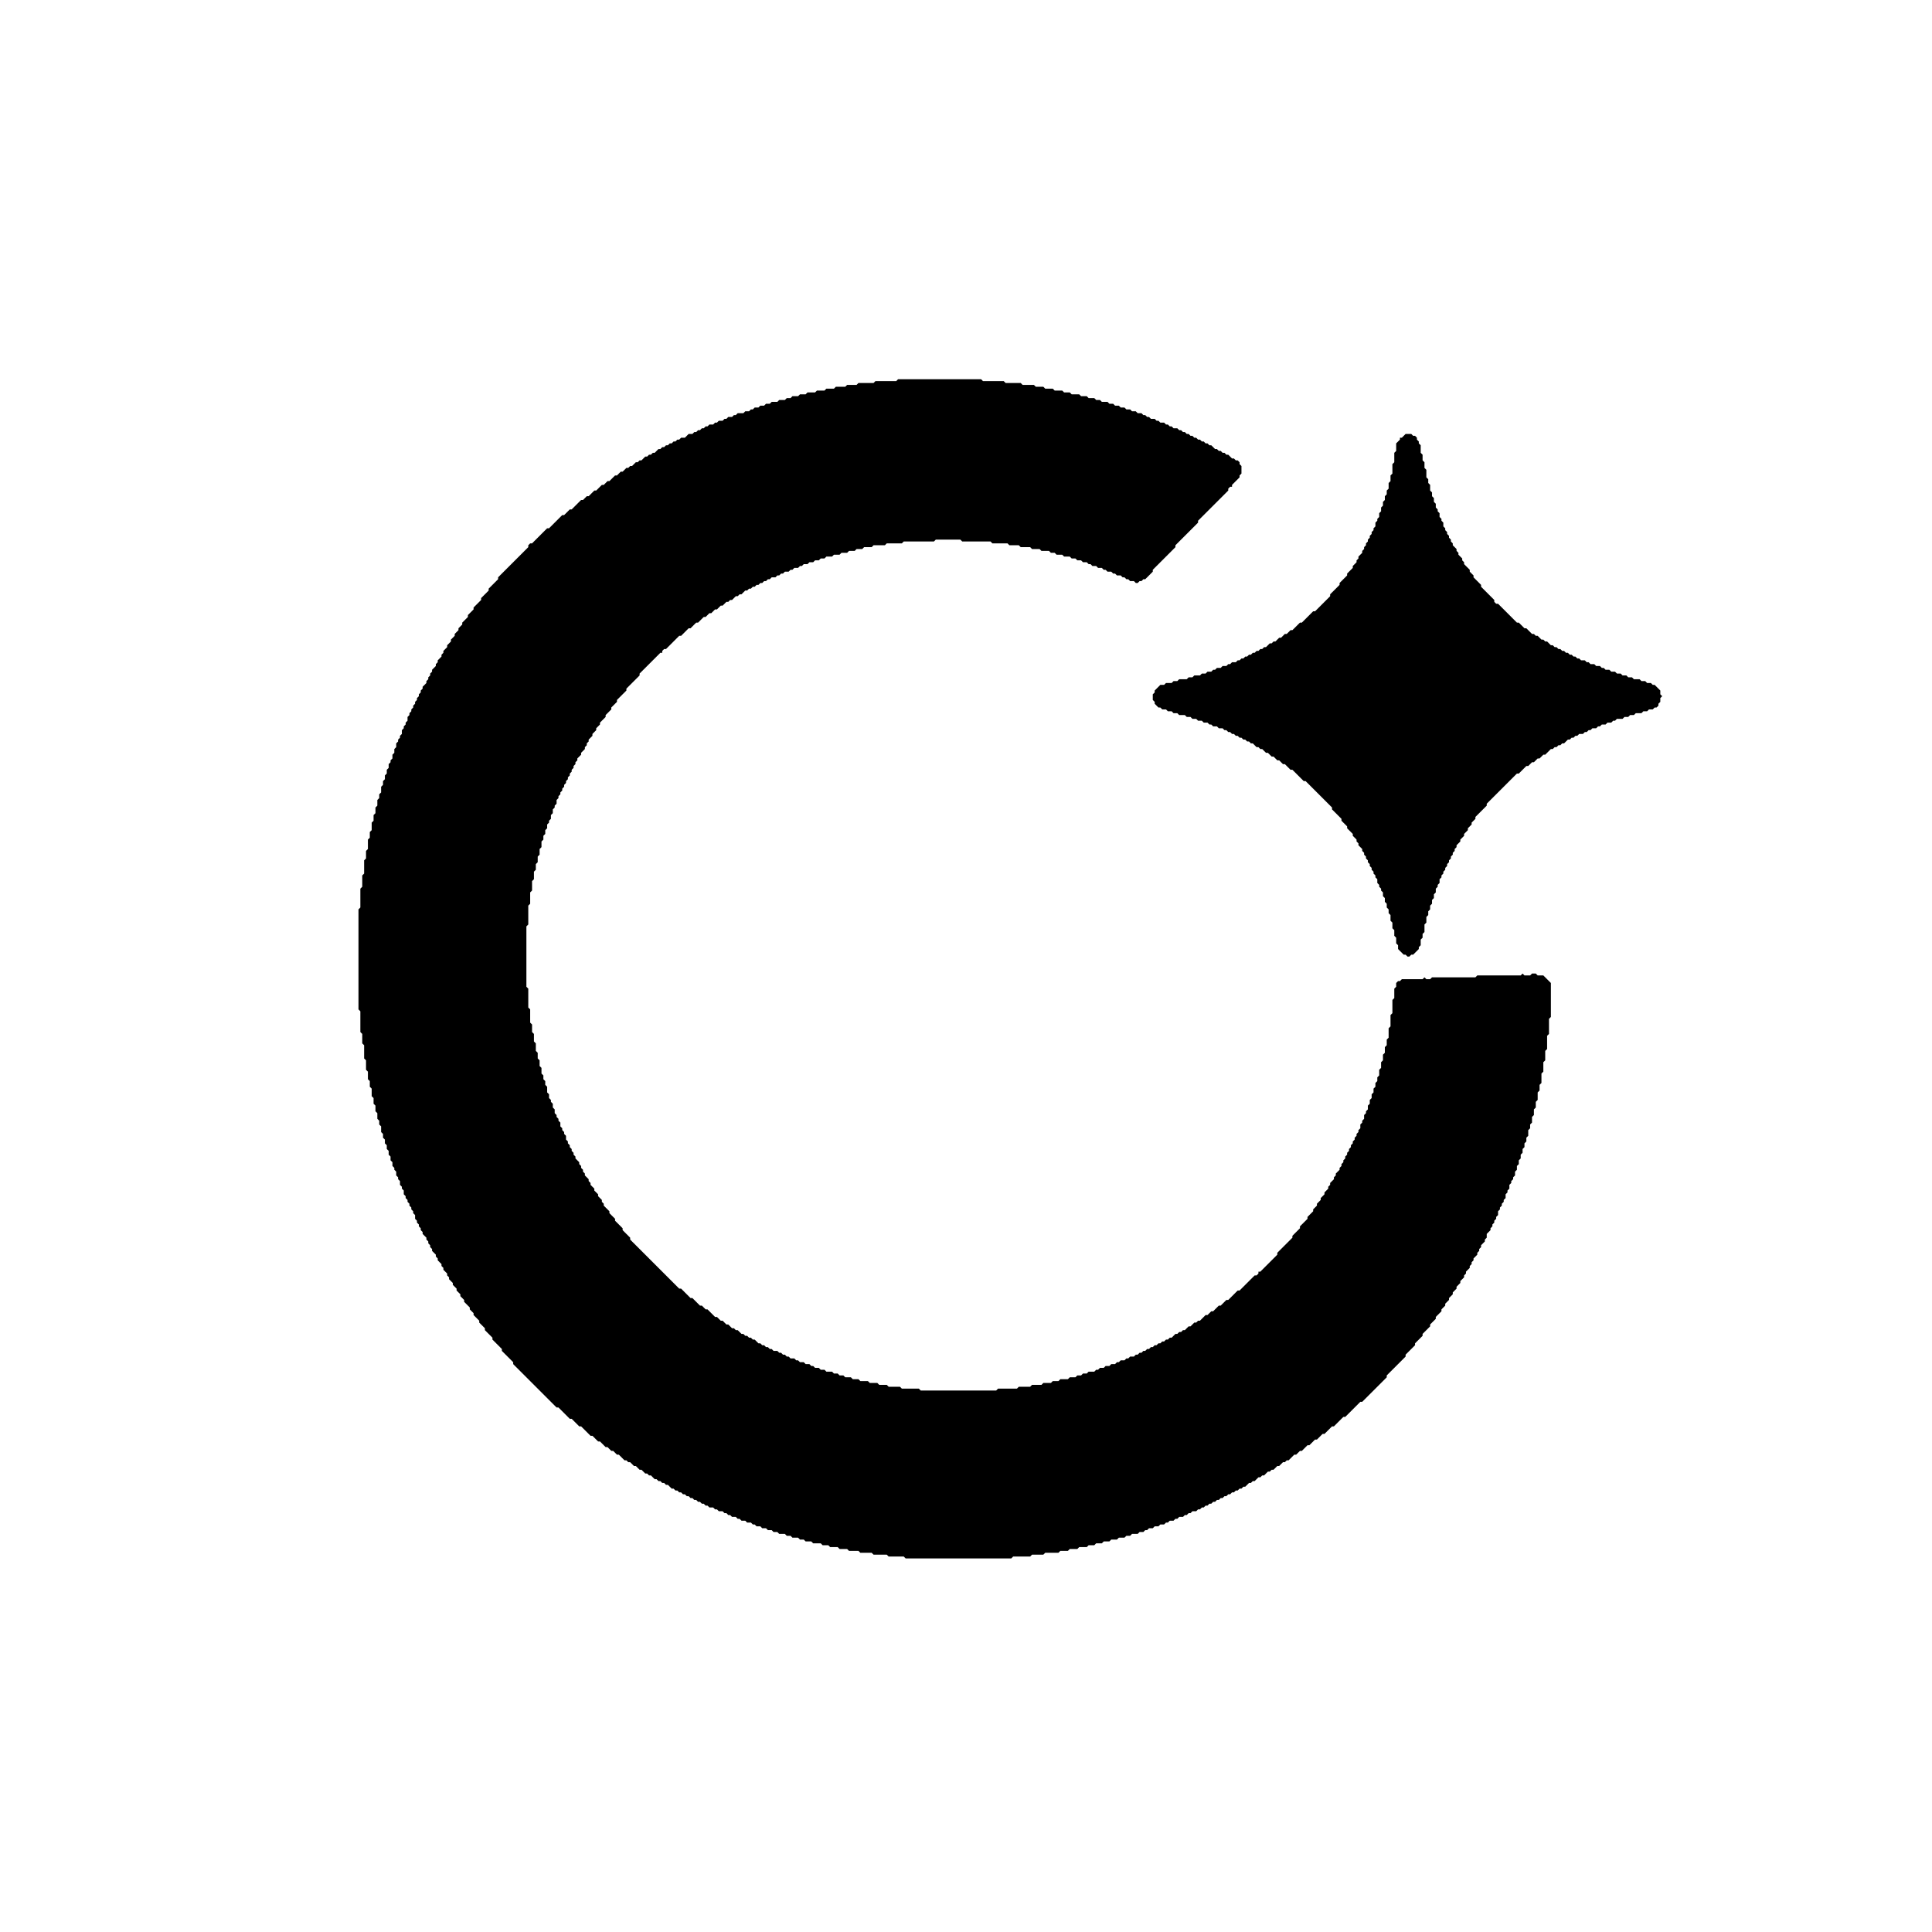
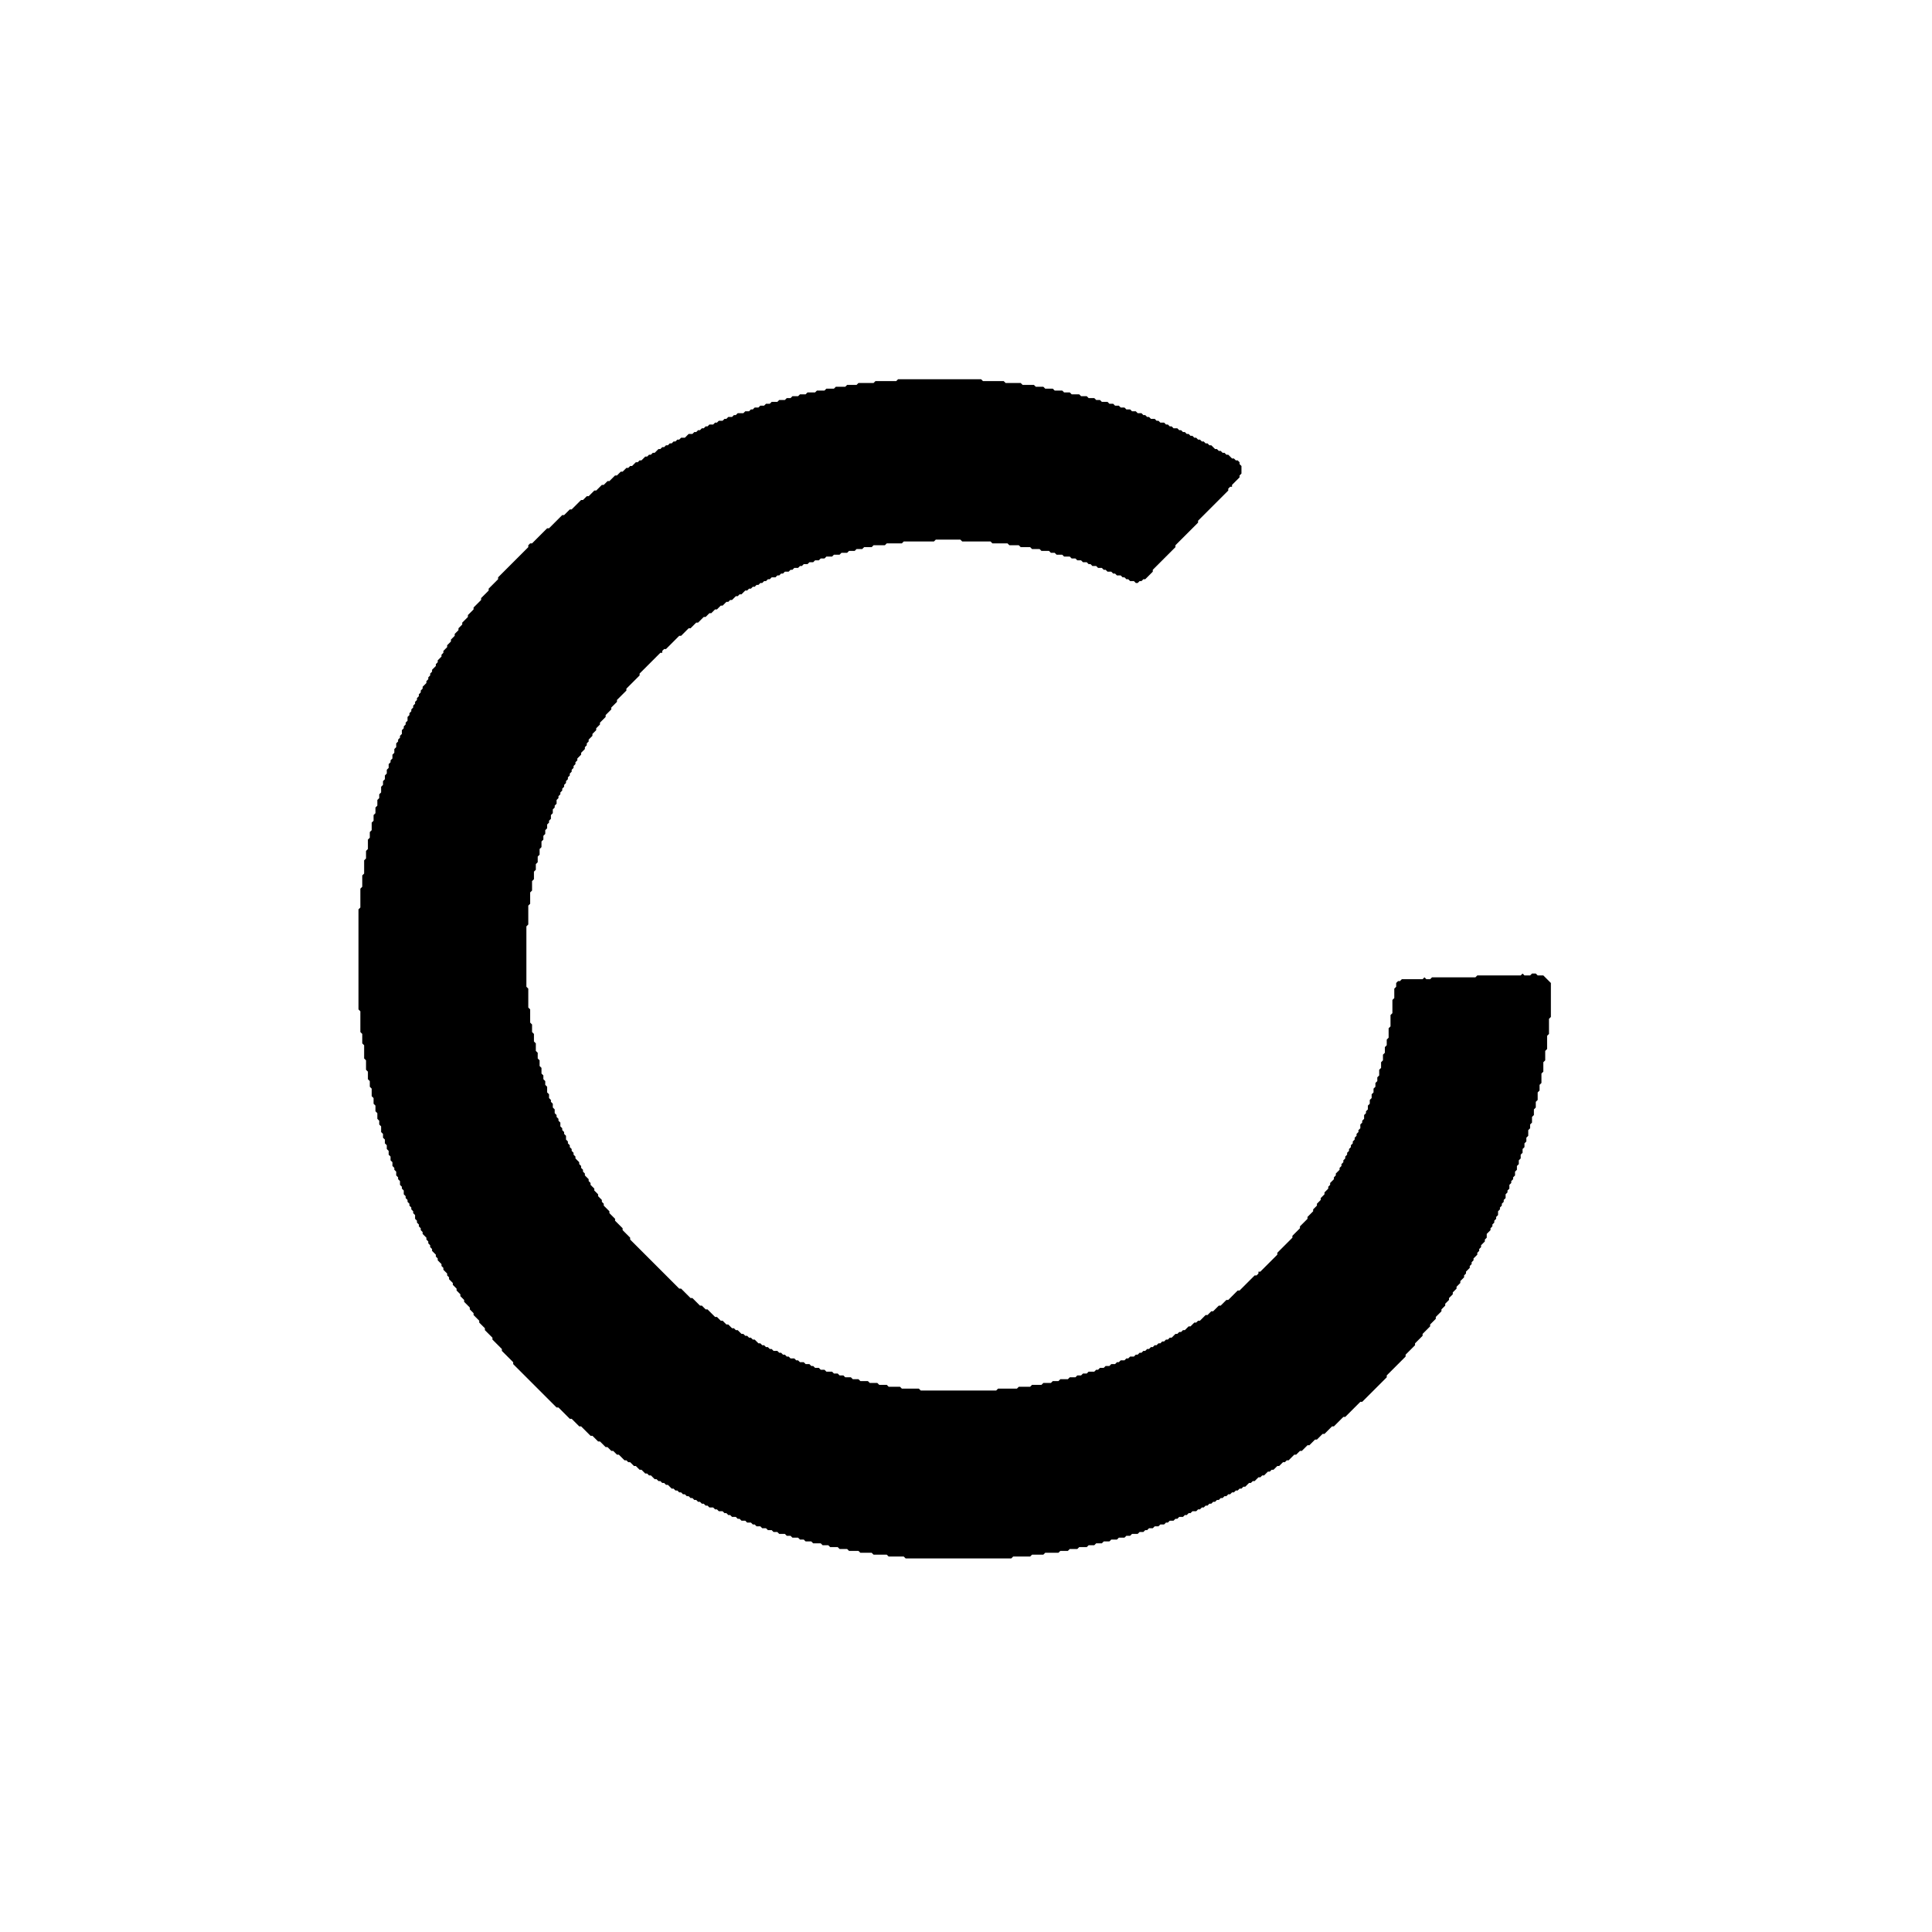
<svg xmlns="http://www.w3.org/2000/svg" viewBox="0 0 1024 1024" width="1024" height="1024">
  <g fill="#000000" stroke="none" fill-rule="evenodd">
-     <path d="M 745 230 L 744 231 L 743 232 L 742 232 L 742 233 L 741 234 L 740 235 L 740 236 L 740 237 L 740 238 L 740 239 L 739 240 L 739 241 L 739 242 L 739 243 L 739 244 L 739 245 L 738 246 L 738 247 L 738 248 L 738 249 L 738 250 L 738 251 L 737 252 L 737 253 L 737 254 L 737 255 L 736 256 L 736 257 L 736 258 L 736 259 L 735 260 L 735 261 L 735 262 L 734 263 L 734 264 L 734 265 L 733 266 L 733 267 L 733 268 L 732 269 L 732 270 L 732 271 L 731 272 L 731 273 L 731 274 L 730 275 L 730 276 L 729 277 L 729 278 L 729 279 L 728 280 L 728 281 L 727 282 L 727 283 L 726 284 L 726 285 L 725 286 L 725 287 L 724 288 L 724 289 L 723 290 L 723 291 L 722 292 L 722 293 L 721 294 L 720 295 L 720 296 L 719 297 L 719 298 L 718 299 L 717 300 L 717 301 L 716 302 L 715 303 L 714 304 L 714 305 L 713 306 L 712 307 L 711 308 L 710 309 L 710 310 L 709 311 L 708 312 L 707 313 L 706 314 L 705 315 L 705 316 L 704 317 L 703 318 L 702 319 L 701 320 L 700 321 L 699 322 L 698 323 L 697 324 L 696 324 L 695 325 L 694 326 L 693 327 L 692 328 L 691 329 L 690 330 L 689 330 L 688 331 L 687 332 L 686 333 L 685 334 L 684 334 L 683 335 L 682 336 L 681 336 L 680 337 L 679 338 L 678 338 L 677 339 L 676 340 L 675 340 L 674 341 L 673 341 L 672 342 L 671 343 L 670 343 L 669 344 L 668 344 L 667 345 L 666 345 L 665 346 L 664 346 L 663 347 L 662 347 L 661 348 L 660 348 L 659 349 L 658 349 L 657 350 L 656 350 L 655 351 L 654 351 L 653 351 L 652 352 L 651 352 L 650 353 L 649 353 L 648 353 L 647 354 L 646 354 L 645 354 L 644 355 L 643 355 L 642 356 L 641 356 L 640 356 L 639 357 L 638 357 L 637 357 L 636 358 L 635 358 L 634 358 L 633 358 L 632 359 L 631 359 L 630 359 L 629 360 L 628 360 L 627 360 L 626 360 L 625 360 L 624 361 L 623 361 L 622 361 L 621 362 L 620 362 L 619 362 L 618 362 L 617 363 L 616 363 L 615 363 L 614 364 L 613 365 L 612 366 L 612 367 L 611 368 L 611 369 L 611 370 L 611 371 L 612 372 L 612 373 L 613 374 L 614 375 L 615 375 L 616 376 L 617 376 L 618 376 L 619 377 L 620 377 L 621 377 L 622 378 L 623 378 L 624 378 L 625 379 L 626 379 L 627 379 L 628 379 L 629 380 L 630 380 L 631 380 L 632 381 L 633 381 L 634 381 L 635 382 L 636 382 L 637 382 L 638 383 L 639 383 L 640 383 L 641 384 L 642 384 L 643 385 L 644 385 L 645 385 L 646 386 L 647 386 L 648 386 L 649 387 L 650 387 L 651 388 L 652 388 L 653 389 L 654 389 L 655 390 L 656 390 L 657 391 L 658 391 L 659 392 L 660 392 L 661 393 L 662 393 L 663 394 L 664 394 L 665 395 L 666 396 L 667 396 L 668 397 L 669 397 L 670 398 L 671 399 L 672 399 L 673 400 L 674 401 L 675 401 L 676 402 L 677 403 L 678 403 L 679 404 L 680 405 L 681 405 L 682 406 L 683 407 L 684 408 L 685 408 L 686 409 L 687 410 L 688 411 L 689 412 L 690 413 L 691 414 L 692 414 L 693 415 L 694 416 L 695 417 L 696 418 L 697 419 L 698 420 L 699 421 L 700 422 L 701 423 L 702 424 L 703 425 L 704 426 L 705 427 L 706 428 L 706 429 L 707 430 L 708 431 L 709 432 L 710 433 L 711 434 L 711 435 L 712 436 L 713 437 L 714 438 L 714 439 L 715 440 L 716 441 L 717 442 L 717 443 L 718 444 L 719 445 L 719 446 L 720 447 L 720 448 L 721 449 L 722 450 L 722 451 L 723 452 L 723 453 L 724 454 L 724 455 L 725 456 L 725 457 L 726 458 L 726 459 L 727 460 L 727 461 L 728 462 L 728 463 L 729 464 L 729 465 L 730 466 L 730 467 L 730 468 L 731 469 L 731 470 L 732 471 L 732 472 L 733 473 L 733 474 L 733 475 L 734 476 L 734 477 L 734 478 L 735 479 L 735 480 L 735 481 L 736 482 L 736 483 L 736 484 L 737 485 L 737 486 L 737 487 L 737 488 L 738 489 L 738 490 L 738 491 L 738 492 L 739 493 L 739 494 L 739 495 L 739 496 L 740 497 L 740 498 L 740 499 L 740 500 L 741 501 L 741 502 L 741 503 L 742 504 L 743 505 L 744 506 L 745 506 L 746 507 L 747 507 L 748 506 L 749 506 L 750 505 L 751 504 L 752 503 L 752 502 L 753 501 L 753 500 L 753 499 L 753 498 L 754 497 L 754 496 L 754 495 L 755 494 L 755 493 L 755 492 L 755 491 L 755 490 L 756 489 L 756 488 L 756 487 L 756 486 L 757 485 L 757 484 L 757 483 L 758 482 L 758 481 L 758 480 L 759 479 L 759 478 L 759 477 L 760 476 L 760 475 L 760 474 L 761 473 L 761 472 L 761 471 L 762 470 L 762 469 L 763 468 L 763 467 L 763 466 L 764 465 L 764 464 L 765 463 L 765 462 L 766 461 L 766 460 L 767 459 L 767 458 L 768 457 L 768 456 L 769 455 L 769 454 L 770 453 L 770 452 L 771 451 L 771 450 L 772 449 L 772 448 L 773 447 L 774 446 L 774 445 L 775 444 L 776 443 L 776 442 L 777 441 L 778 440 L 778 439 L 779 438 L 780 437 L 780 436 L 781 435 L 782 434 L 782 433 L 783 432 L 784 431 L 785 430 L 786 429 L 787 428 L 788 427 L 788 426 L 789 425 L 790 424 L 791 423 L 792 422 L 793 421 L 794 420 L 795 419 L 796 418 L 797 417 L 798 416 L 799 415 L 800 414 L 801 413 L 802 412 L 803 411 L 804 410 L 805 410 L 806 409 L 807 408 L 808 407 L 809 406 L 810 406 L 811 405 L 812 404 L 813 404 L 814 403 L 815 402 L 816 402 L 817 401 L 818 400 L 819 400 L 820 399 L 821 398 L 822 397 L 823 397 L 824 396 L 825 396 L 826 395 L 827 395 L 828 394 L 829 394 L 830 393 L 831 392 L 832 392 L 833 391 L 834 391 L 835 390 L 836 390 L 837 389 L 838 389 L 839 389 L 840 388 L 841 388 L 842 387 L 843 387 L 844 386 L 845 386 L 846 386 L 847 385 L 848 385 L 849 384 L 850 384 L 851 384 L 852 383 L 853 383 L 854 383 L 855 382 L 856 382 L 857 381 L 858 381 L 859 381 L 860 381 L 861 380 L 862 380 L 863 380 L 864 379 L 865 379 L 866 379 L 867 378 L 868 378 L 869 378 L 870 378 L 871 377 L 872 377 L 873 377 L 874 376 L 875 376 L 876 376 L 877 375 L 878 375 L 879 374 L 879 373 L 880 372 L 880 371 L 880 370 L 881 369 L 880 368 L 880 367 L 880 366 L 879 365 L 878 364 L 877 363 L 876 363 L 875 362 L 874 362 L 873 362 L 872 361 L 871 361 L 870 361 L 869 360 L 868 360 L 867 360 L 866 360 L 865 359 L 864 359 L 863 359 L 862 358 L 861 358 L 860 358 L 859 357 L 858 357 L 857 357 L 856 356 L 855 356 L 854 356 L 853 355 L 852 355 L 851 355 L 850 354 L 849 354 L 848 353 L 847 353 L 846 353 L 845 352 L 844 352 L 843 352 L 842 351 L 841 351 L 840 350 L 839 350 L 838 350 L 837 349 L 836 349 L 835 348 L 834 348 L 833 347 L 832 347 L 831 346 L 830 346 L 829 345 L 828 345 L 827 344 L 826 344 L 825 343 L 824 343 L 823 342 L 822 342 L 821 341 L 820 340 L 819 340 L 818 339 L 817 339 L 816 338 L 815 337 L 814 337 L 813 336 L 812 336 L 811 335 L 810 334 L 809 333 L 808 333 L 807 332 L 806 331 L 805 330 L 804 330 L 803 329 L 802 328 L 801 327 L 800 326 L 799 325 L 798 324 L 797 323 L 796 322 L 795 321 L 794 320 L 793 320 L 792 319 L 792 318 L 791 317 L 790 316 L 789 315 L 788 314 L 787 313 L 786 312 L 785 311 L 785 310 L 784 309 L 783 308 L 782 307 L 781 306 L 781 305 L 780 304 L 779 303 L 779 302 L 778 301 L 777 300 L 776 299 L 776 298 L 775 297 L 775 296 L 774 295 L 773 294 L 773 293 L 772 292 L 772 291 L 771 290 L 770 289 L 770 288 L 769 287 L 769 286 L 768 285 L 768 284 L 767 283 L 767 282 L 766 281 L 766 280 L 765 279 L 765 278 L 765 277 L 764 276 L 764 275 L 763 274 L 763 273 L 763 272 L 762 271 L 762 270 L 761 269 L 761 268 L 761 267 L 760 266 L 760 265 L 760 264 L 759 263 L 759 262 L 759 261 L 758 260 L 758 259 L 758 258 L 758 257 L 757 256 L 757 255 L 757 254 L 756 253 L 756 252 L 756 251 L 756 250 L 756 249 L 755 248 L 755 247 L 755 246 L 755 245 L 754 244 L 754 243 L 754 242 L 754 241 L 753 240 L 753 239 L 753 238 L 753 237 L 753 236 L 752 235 L 752 234 L 751 233 L 751 232 L 750 231 L 749 231 L 748 230 L 747 230 L 746 230 Z" />
    <path d="M 476 201 L 475 202 L 474 202 L 473 202 L 472 202 L 471 202 L 470 202 L 469 202 L 468 202 L 467 202 L 466 202 L 465 202 L 464 202 L 463 203 L 462 203 L 461 203 L 460 203 L 459 203 L 458 203 L 457 203 L 456 203 L 455 203 L 454 204 L 453 204 L 452 204 L 451 204 L 450 204 L 449 204 L 448 205 L 447 205 L 446 205 L 445 205 L 444 205 L 443 205 L 442 206 L 441 206 L 440 206 L 439 206 L 438 206 L 437 207 L 436 207 L 435 207 L 434 207 L 433 207 L 432 208 L 431 208 L 430 208 L 429 208 L 428 208 L 427 209 L 426 209 L 425 209 L 424 209 L 423 210 L 422 210 L 421 210 L 420 210 L 419 211 L 418 211 L 417 211 L 416 212 L 415 212 L 414 212 L 413 212 L 412 213 L 411 213 L 410 213 L 409 213 L 408 214 L 407 214 L 406 214 L 405 215 L 404 215 L 403 215 L 402 216 L 401 216 L 400 216 L 399 217 L 398 217 L 397 218 L 396 218 L 395 218 L 394 219 L 393 219 L 392 219 L 391 219 L 390 220 L 389 220 L 388 221 L 387 221 L 386 221 L 385 222 L 384 222 L 383 223 L 382 223 L 381 223 L 380 224 L 379 224 L 378 225 L 377 225 L 376 225 L 375 226 L 374 226 L 373 227 L 372 227 L 371 228 L 370 228 L 369 229 L 368 229 L 367 230 L 366 230 L 365 230 L 364 231 L 363 232 L 362 232 L 361 232 L 360 233 L 359 233 L 358 234 L 357 234 L 356 235 L 355 235 L 354 236 L 353 236 L 352 237 L 351 237 L 350 238 L 349 238 L 348 239 L 347 240 L 346 240 L 345 241 L 344 241 L 343 242 L 342 242 L 341 243 L 340 244 L 339 244 L 338 245 L 337 245 L 336 246 L 335 247 L 334 247 L 333 248 L 332 248 L 331 249 L 330 250 L 329 250 L 328 251 L 327 252 L 326 252 L 325 253 L 324 254 L 323 255 L 322 255 L 321 256 L 320 257 L 319 257 L 318 258 L 317 259 L 316 260 L 315 260 L 314 261 L 313 262 L 312 263 L 311 263 L 310 264 L 309 265 L 308 265 L 307 266 L 306 267 L 305 268 L 304 269 L 303 270 L 302 270 L 301 271 L 300 272 L 299 273 L 298 273 L 297 274 L 296 275 L 295 276 L 294 277 L 293 278 L 292 279 L 291 280 L 290 280 L 289 281 L 288 282 L 287 283 L 286 284 L 285 285 L 284 286 L 283 287 L 282 288 L 281 288 L 280 289 L 280 290 L 279 291 L 278 292 L 277 293 L 276 294 L 275 295 L 274 296 L 273 297 L 272 298 L 271 299 L 270 300 L 269 301 L 268 302 L 267 303 L 266 304 L 265 305 L 264 306 L 264 307 L 263 308 L 262 309 L 261 310 L 260 311 L 259 312 L 259 313 L 258 314 L 257 315 L 256 316 L 255 317 L 255 318 L 254 319 L 253 320 L 252 321 L 251 322 L 251 323 L 250 324 L 249 325 L 248 326 L 248 327 L 247 328 L 246 329 L 245 330 L 245 331 L 244 332 L 243 333 L 243 334 L 242 335 L 241 336 L 241 337 L 240 338 L 239 339 L 239 340 L 238 341 L 237 342 L 237 343 L 236 344 L 235 345 L 235 346 L 234 347 L 234 348 L 233 349 L 232 350 L 232 351 L 231 352 L 231 353 L 230 354 L 229 355 L 229 356 L 228 357 L 228 358 L 227 359 L 227 360 L 226 361 L 226 362 L 225 363 L 224 364 L 224 365 L 223 366 L 223 367 L 222 368 L 222 369 L 221 370 L 221 371 L 220 372 L 220 373 L 219 374 L 219 375 L 218 376 L 218 377 L 217 378 L 217 379 L 216 380 L 216 381 L 216 382 L 215 383 L 215 384 L 214 385 L 214 386 L 213 387 L 213 388 L 213 389 L 212 390 L 212 391 L 211 392 L 211 393 L 210 394 L 210 395 L 210 396 L 209 397 L 209 398 L 209 399 L 208 400 L 208 401 L 208 402 L 207 403 L 207 404 L 206 405 L 206 406 L 206 407 L 205 408 L 205 409 L 205 410 L 204 411 L 204 412 L 204 413 L 203 414 L 203 415 L 203 416 L 202 417 L 202 418 L 202 419 L 202 420 L 201 421 L 201 422 L 201 423 L 200 424 L 200 425 L 200 426 L 200 427 L 199 428 L 199 429 L 199 430 L 199 431 L 198 432 L 198 433 L 198 434 L 198 435 L 197 436 L 197 437 L 197 438 L 197 439 L 197 440 L 196 441 L 196 442 L 196 443 L 196 444 L 195 445 L 195 446 L 195 447 L 195 448 L 195 449 L 195 450 L 194 451 L 194 452 L 194 453 L 194 454 L 194 455 L 193 456 L 193 457 L 193 458 L 193 459 L 193 460 L 193 461 L 193 462 L 193 463 L 192 464 L 192 465 L 192 466 L 192 467 L 192 468 L 192 469 L 192 470 L 191 471 L 191 472 L 191 473 L 191 474 L 191 475 L 191 476 L 191 477 L 191 478 L 191 479 L 191 480 L 191 481 L 190 482 L 190 483 L 190 484 L 190 485 L 190 486 L 190 487 L 190 488 L 190 489 L 190 490 L 190 491 L 190 492 L 190 493 L 190 494 L 190 495 L 190 496 L 190 497 L 190 498 L 190 499 L 190 500 L 190 501 L 190 502 L 190 503 L 190 504 L 190 505 L 190 506 L 190 507 L 190 508 L 190 509 L 190 510 L 190 511 L 190 512 L 190 513 L 190 514 L 190 515 L 190 516 L 190 517 L 190 518 L 190 519 L 190 520 L 190 521 L 190 522 L 190 523 L 190 524 L 190 525 L 190 526 L 190 527 L 190 528 L 190 529 L 190 530 L 190 531 L 190 532 L 190 533 L 190 534 L 190 535 L 191 536 L 191 537 L 191 538 L 191 539 L 191 540 L 191 541 L 191 542 L 191 543 L 191 544 L 191 545 L 191 546 L 191 547 L 192 548 L 192 549 L 192 550 L 192 551 L 192 552 L 192 553 L 193 554 L 193 555 L 193 556 L 193 557 L 193 558 L 193 559 L 193 560 L 193 561 L 194 562 L 194 563 L 194 564 L 194 565 L 194 566 L 194 567 L 195 568 L 195 569 L 195 570 L 195 571 L 195 572 L 196 573 L 196 574 L 196 575 L 196 576 L 197 577 L 197 578 L 197 579 L 197 580 L 197 581 L 198 582 L 198 583 L 198 584 L 198 585 L 199 586 L 199 587 L 199 588 L 199 589 L 200 590 L 200 591 L 200 592 L 200 593 L 201 594 L 201 595 L 201 596 L 202 597 L 202 598 L 202 599 L 202 600 L 203 601 L 203 602 L 203 603 L 204 604 L 204 605 L 204 606 L 205 607 L 205 608 L 205 609 L 206 610 L 206 611 L 206 612 L 207 613 L 207 614 L 207 615 L 208 616 L 208 617 L 208 618 L 209 619 L 209 620 L 210 621 L 210 622 L 210 623 L 211 624 L 211 625 L 212 626 L 212 627 L 212 628 L 213 629 L 213 630 L 214 631 L 214 632 L 214 633 L 215 634 L 215 635 L 216 636 L 216 637 L 217 638 L 217 639 L 218 640 L 218 641 L 219 642 L 219 643 L 220 644 L 220 645 L 220 646 L 221 647 L 221 648 L 222 649 L 222 650 L 223 651 L 223 652 L 224 653 L 224 654 L 225 655 L 226 656 L 226 657 L 227 658 L 227 659 L 228 660 L 228 661 L 229 662 L 229 663 L 230 664 L 231 665 L 231 666 L 232 667 L 232 668 L 233 669 L 234 670 L 234 671 L 235 672 L 235 673 L 236 674 L 237 675 L 237 676 L 238 677 L 238 678 L 239 679 L 240 680 L 240 681 L 241 682 L 242 683 L 242 684 L 243 685 L 244 686 L 244 687 L 245 688 L 246 689 L 246 690 L 247 691 L 248 692 L 249 693 L 249 694 L 250 695 L 251 696 L 251 697 L 252 698 L 253 699 L 254 700 L 254 701 L 255 702 L 256 703 L 257 704 L 257 705 L 258 706 L 259 707 L 260 708 L 261 709 L 261 710 L 262 711 L 263 712 L 264 713 L 265 714 L 266 715 L 266 716 L 267 717 L 268 718 L 269 719 L 270 720 L 271 721 L 272 722 L 272 723 L 273 724 L 274 725 L 275 726 L 276 727 L 277 728 L 278 729 L 279 730 L 280 731 L 281 732 L 282 733 L 283 734 L 284 735 L 285 736 L 286 737 L 287 738 L 288 739 L 289 740 L 290 741 L 291 742 L 292 743 L 293 744 L 294 745 L 295 746 L 296 746 L 297 747 L 298 748 L 299 749 L 300 750 L 301 751 L 302 752 L 303 752 L 304 753 L 305 754 L 306 755 L 307 756 L 308 756 L 309 757 L 310 758 L 311 759 L 312 760 L 313 761 L 314 761 L 315 762 L 316 763 L 317 764 L 318 764 L 319 765 L 320 766 L 321 767 L 322 767 L 323 768 L 324 769 L 325 769 L 326 770 L 327 771 L 328 771 L 329 772 L 330 773 L 331 774 L 332 774 L 333 775 L 334 775 L 335 776 L 336 777 L 337 777 L 338 778 L 339 779 L 340 779 L 341 780 L 342 781 L 343 781 L 344 782 L 345 782 L 346 783 L 347 784 L 348 784 L 349 785 L 350 785 L 351 786 L 352 786 L 353 787 L 354 787 L 355 788 L 356 789 L 357 789 L 358 790 L 359 790 L 360 791 L 361 791 L 362 792 L 363 792 L 364 793 L 365 793 L 366 794 L 367 794 L 368 795 L 369 795 L 370 796 L 371 796 L 372 797 L 373 797 L 374 798 L 375 798 L 376 799 L 377 799 L 378 799 L 379 800 L 380 800 L 381 801 L 382 801 L 383 801 L 384 802 L 385 802 L 386 803 L 387 803 L 388 804 L 389 804 L 390 804 L 391 805 L 392 805 L 393 806 L 394 806 L 395 806 L 396 807 L 397 807 L 398 807 L 399 808 L 400 808 L 401 809 L 402 809 L 403 809 L 404 810 L 405 810 L 406 810 L 407 811 L 408 811 L 409 811 L 410 812 L 411 812 L 412 812 L 413 813 L 414 813 L 415 813 L 416 813 L 417 814 L 418 814 L 419 814 L 420 815 L 421 815 L 422 815 L 423 815 L 424 816 L 425 816 L 426 816 L 427 817 L 428 817 L 429 817 L 430 817 L 431 818 L 432 818 L 433 818 L 434 818 L 435 818 L 436 819 L 437 819 L 438 819 L 439 819 L 440 820 L 441 820 L 442 820 L 443 820 L 444 820 L 445 821 L 446 821 L 447 821 L 448 821 L 449 821 L 450 822 L 451 822 L 452 822 L 453 822 L 454 822 L 455 822 L 456 823 L 457 823 L 458 823 L 459 823 L 460 823 L 461 823 L 462 823 L 463 824 L 464 824 L 465 824 L 466 824 L 467 824 L 468 824 L 469 824 L 470 824 L 471 825 L 472 825 L 473 825 L 474 825 L 475 825 L 476 825 L 477 825 L 478 825 L 479 825 L 480 826 L 481 826 L 482 826 L 483 826 L 484 826 L 485 826 L 486 826 L 487 826 L 488 826 L 489 826 L 490 826 L 491 826 L 492 826 L 493 826 L 494 826 L 495 826 L 496 826 L 497 826 L 498 826 L 499 826 L 500 826 L 501 826 L 502 826 L 503 826 L 504 826 L 505 826 L 506 826 L 507 826 L 508 826 L 509 826 L 510 826 L 511 826 L 512 826 L 513 826 L 514 826 L 515 826 L 516 826 L 517 826 L 518 826 L 519 826 L 520 826 L 521 826 L 522 826 L 523 826 L 524 826 L 525 826 L 526 826 L 527 826 L 528 826 L 529 826 L 530 826 L 531 826 L 532 826 L 533 826 L 534 826 L 535 826 L 536 826 L 537 825 L 538 825 L 539 825 L 540 825 L 541 825 L 542 825 L 543 825 L 544 825 L 545 825 L 546 825 L 547 824 L 548 824 L 549 824 L 550 824 L 551 824 L 552 824 L 553 824 L 554 823 L 555 823 L 556 823 L 557 823 L 558 823 L 559 823 L 560 823 L 561 823 L 562 822 L 563 822 L 564 822 L 565 822 L 566 822 L 567 821 L 568 821 L 569 821 L 570 821 L 571 821 L 572 820 L 573 820 L 574 820 L 575 820 L 576 820 L 577 819 L 578 819 L 579 819 L 580 819 L 581 818 L 582 818 L 583 818 L 584 818 L 585 817 L 586 817 L 587 817 L 588 817 L 589 816 L 590 816 L 591 816 L 592 816 L 593 815 L 594 815 L 595 815 L 596 815 L 597 814 L 598 814 L 599 814 L 600 813 L 601 813 L 602 813 L 603 813 L 604 812 L 605 812 L 606 812 L 607 811 L 608 811 L 609 810 L 610 810 L 611 810 L 612 809 L 613 809 L 614 809 L 615 808 L 616 808 L 617 808 L 618 807 L 619 807 L 620 806 L 621 806 L 622 806 L 623 805 L 624 805 L 625 804 L 626 804 L 627 804 L 628 803 L 629 803 L 630 802 L 631 802 L 632 801 L 633 801 L 634 801 L 635 800 L 636 800 L 637 799 L 638 799 L 639 798 L 640 798 L 641 797 L 642 797 L 643 796 L 644 796 L 645 795 L 646 795 L 647 794 L 648 794 L 649 793 L 650 793 L 651 792 L 652 792 L 653 791 L 654 791 L 655 790 L 656 790 L 657 789 L 658 789 L 659 788 L 660 788 L 661 787 L 662 786 L 663 786 L 664 785 L 665 785 L 666 784 L 667 783 L 668 783 L 669 782 L 670 782 L 671 781 L 672 780 L 673 780 L 674 779 L 675 779 L 676 778 L 677 777 L 678 777 L 679 776 L 680 775 L 681 775 L 682 774 L 683 774 L 684 773 L 685 772 L 686 771 L 687 771 L 688 770 L 689 769 L 690 769 L 691 768 L 692 767 L 693 766 L 694 766 L 695 765 L 696 764 L 697 763 L 698 763 L 699 762 L 700 761 L 701 760 L 702 760 L 703 759 L 704 758 L 705 757 L 706 756 L 707 756 L 708 755 L 709 754 L 710 753 L 711 752 L 712 751 L 713 751 L 714 750 L 715 749 L 716 748 L 717 747 L 718 746 L 719 745 L 720 744 L 721 743 L 722 743 L 723 742 L 724 741 L 725 740 L 726 739 L 727 738 L 728 737 L 729 736 L 730 735 L 731 734 L 732 733 L 733 732 L 734 731 L 735 730 L 735 729 L 736 728 L 737 727 L 738 726 L 739 725 L 740 724 L 741 723 L 742 722 L 743 721 L 744 720 L 745 719 L 745 718 L 746 717 L 747 716 L 748 715 L 749 714 L 750 713 L 750 712 L 751 711 L 752 710 L 753 709 L 754 708 L 754 707 L 755 706 L 756 705 L 757 704 L 758 703 L 758 702 L 759 701 L 760 700 L 761 699 L 761 698 L 762 697 L 763 696 L 764 695 L 764 694 L 765 693 L 766 692 L 766 691 L 767 690 L 768 689 L 768 688 L 769 687 L 770 686 L 770 685 L 771 684 L 772 683 L 772 682 L 773 681 L 774 680 L 774 679 L 775 678 L 776 677 L 776 676 L 777 675 L 777 674 L 778 673 L 779 672 L 779 671 L 780 670 L 780 669 L 781 668 L 781 667 L 782 666 L 783 665 L 783 664 L 784 663 L 784 662 L 785 661 L 785 660 L 786 659 L 787 658 L 787 657 L 788 656 L 788 655 L 788 654 L 789 653 L 790 652 L 790 651 L 791 650 L 791 649 L 792 648 L 792 647 L 793 646 L 793 645 L 794 644 L 794 643 L 794 642 L 795 641 L 795 640 L 796 639 L 796 638 L 797 637 L 797 636 L 798 635 L 798 634 L 798 633 L 799 632 L 799 631 L 800 630 L 800 629 L 800 628 L 801 627 L 801 626 L 802 625 L 802 624 L 803 623 L 803 622 L 803 621 L 804 620 L 804 619 L 804 618 L 805 617 L 805 616 L 805 615 L 806 614 L 806 613 L 806 612 L 807 611 L 807 610 L 807 609 L 808 608 L 808 607 L 808 606 L 809 605 L 809 604 L 809 603 L 810 602 L 810 601 L 810 600 L 810 599 L 811 598 L 811 597 L 811 596 L 812 595 L 812 594 L 812 593 L 812 592 L 813 591 L 813 590 L 813 589 L 813 588 L 814 587 L 814 586 L 814 585 L 814 584 L 815 583 L 815 582 L 815 581 L 815 580 L 815 579 L 816 578 L 816 577 L 816 576 L 816 575 L 817 574 L 817 573 L 817 572 L 817 571 L 817 570 L 817 569 L 818 568 L 818 567 L 818 566 L 818 565 L 818 564 L 818 563 L 819 562 L 819 561 L 819 560 L 819 559 L 819 558 L 819 557 L 820 556 L 820 555 L 820 554 L 820 553 L 820 552 L 820 551 L 820 550 L 820 549 L 821 548 L 821 547 L 821 546 L 821 545 L 821 544 L 821 543 L 821 542 L 821 541 L 821 540 L 822 539 L 822 538 L 822 537 L 822 536 L 822 535 L 822 534 L 822 533 L 822 532 L 822 531 L 822 530 L 822 529 L 822 528 L 822 527 L 822 526 L 822 525 L 822 524 L 822 523 L 822 522 L 822 521 L 821 520 L 820 519 L 819 518 L 818 517 L 817 517 L 816 517 L 815 517 L 814 516 L 813 516 L 812 516 L 811 517 L 810 517 L 809 517 L 808 517 L 807 516 L 806 517 L 805 517 L 804 517 L 803 517 L 802 517 L 801 517 L 800 517 L 799 517 L 798 517 L 797 517 L 796 517 L 795 517 L 794 517 L 793 517 L 792 517 L 791 517 L 790 517 L 789 517 L 788 517 L 787 517 L 786 517 L 785 517 L 784 517 L 783 517 L 782 518 L 781 518 L 780 518 L 779 518 L 778 518 L 777 518 L 776 518 L 775 518 L 774 518 L 773 518 L 772 518 L 771 518 L 770 518 L 769 518 L 768 518 L 767 518 L 766 518 L 765 518 L 764 518 L 763 518 L 762 518 L 761 518 L 760 518 L 759 518 L 758 519 L 757 519 L 756 519 L 755 518 L 754 519 L 753 519 L 752 519 L 751 519 L 750 519 L 749 519 L 748 519 L 747 519 L 746 519 L 745 519 L 744 519 L 743 519 L 742 520 L 741 520 L 740 521 L 740 522 L 740 523 L 739 524 L 739 525 L 739 526 L 739 527 L 739 528 L 739 529 L 738 530 L 738 531 L 738 532 L 738 533 L 738 534 L 738 535 L 738 536 L 738 537 L 737 538 L 737 539 L 737 540 L 737 541 L 737 542 L 737 543 L 737 544 L 736 545 L 736 546 L 736 547 L 736 548 L 736 549 L 736 550 L 735 551 L 735 552 L 735 553 L 735 554 L 734 555 L 734 556 L 734 557 L 734 558 L 733 559 L 733 560 L 733 561 L 733 562 L 732 563 L 732 564 L 732 565 L 732 566 L 731 567 L 731 568 L 731 569 L 731 570 L 730 571 L 730 572 L 730 573 L 729 574 L 729 575 L 729 576 L 728 577 L 728 578 L 728 579 L 727 580 L 727 581 L 727 582 L 726 583 L 726 584 L 726 585 L 725 586 L 725 587 L 725 588 L 724 589 L 724 590 L 723 591 L 723 592 L 723 593 L 722 594 L 722 595 L 721 596 L 721 597 L 721 598 L 720 599 L 720 600 L 719 601 L 719 602 L 718 603 L 718 604 L 717 605 L 717 606 L 716 607 L 716 608 L 715 609 L 715 610 L 714 611 L 714 612 L 713 613 L 713 614 L 712 615 L 712 616 L 711 617 L 711 618 L 710 619 L 710 620 L 709 621 L 708 622 L 708 623 L 707 624 L 707 625 L 706 626 L 705 627 L 705 628 L 704 629 L 704 630 L 703 631 L 702 632 L 702 633 L 701 634 L 700 635 L 700 636 L 699 637 L 698 638 L 698 639 L 697 640 L 696 641 L 696 642 L 695 643 L 694 644 L 693 645 L 693 646 L 692 647 L 691 648 L 690 649 L 689 650 L 689 651 L 688 652 L 687 653 L 686 654 L 685 655 L 685 656 L 684 657 L 683 658 L 682 659 L 681 660 L 680 661 L 679 662 L 678 663 L 677 664 L 677 665 L 676 666 L 675 667 L 674 668 L 673 669 L 672 670 L 671 671 L 670 672 L 669 673 L 668 674 L 667 674 L 667 675 L 666 676 L 665 676 L 664 677 L 663 678 L 662 679 L 661 680 L 660 681 L 659 682 L 658 683 L 657 684 L 656 684 L 655 685 L 654 686 L 653 687 L 652 688 L 651 689 L 650 689 L 649 690 L 648 691 L 647 692 L 646 692 L 645 693 L 644 694 L 643 695 L 642 695 L 641 696 L 640 697 L 639 697 L 638 698 L 637 699 L 636 700 L 635 700 L 634 701 L 633 701 L 632 702 L 631 703 L 630 703 L 629 704 L 628 705 L 627 705 L 626 706 L 625 706 L 624 707 L 623 707 L 622 708 L 621 709 L 620 709 L 619 710 L 618 710 L 617 711 L 616 711 L 615 712 L 614 712 L 613 713 L 612 713 L 611 714 L 610 714 L 609 715 L 608 715 L 607 716 L 606 716 L 605 717 L 604 717 L 603 718 L 602 718 L 601 719 L 600 719 L 599 719 L 598 720 L 597 720 L 596 721 L 595 721 L 594 721 L 593 722 L 592 722 L 591 723 L 590 723 L 589 723 L 588 724 L 587 724 L 586 724 L 585 725 L 584 725 L 583 725 L 582 726 L 581 726 L 580 727 L 579 727 L 578 727 L 577 727 L 576 728 L 575 728 L 574 728 L 573 729 L 572 729 L 571 729 L 570 730 L 569 730 L 568 730 L 567 730 L 566 731 L 565 731 L 564 731 L 563 731 L 562 731 L 561 732 L 560 732 L 559 732 L 558 732 L 557 733 L 556 733 L 555 733 L 554 733 L 553 733 L 552 734 L 551 734 L 550 734 L 549 734 L 548 734 L 547 734 L 546 735 L 545 735 L 544 735 L 543 735 L 542 735 L 541 735 L 540 735 L 539 736 L 538 736 L 537 736 L 536 736 L 535 736 L 534 736 L 533 736 L 532 736 L 531 736 L 530 736 L 529 736 L 528 737 L 527 737 L 526 737 L 525 737 L 524 737 L 523 737 L 522 737 L 521 737 L 520 737 L 519 737 L 518 737 L 517 737 L 516 737 L 515 737 L 514 737 L 513 737 L 512 737 L 511 737 L 510 737 L 509 737 L 508 737 L 507 737 L 506 737 L 505 737 L 504 737 L 503 737 L 502 737 L 501 737 L 500 737 L 499 737 L 498 737 L 497 737 L 496 737 L 495 737 L 494 737 L 493 737 L 492 737 L 491 737 L 490 737 L 489 737 L 488 737 L 487 736 L 486 736 L 485 736 L 484 736 L 483 736 L 482 736 L 481 736 L 480 736 L 479 736 L 478 736 L 477 735 L 476 735 L 475 735 L 474 735 L 473 735 L 472 735 L 471 735 L 470 734 L 469 734 L 468 734 L 467 734 L 466 734 L 465 733 L 464 733 L 463 733 L 462 733 L 461 733 L 460 732 L 459 732 L 458 732 L 457 732 L 456 732 L 455 731 L 454 731 L 453 731 L 452 731 L 451 730 L 450 730 L 449 730 L 448 730 L 447 729 L 446 729 L 445 729 L 444 728 L 443 728 L 442 728 L 441 727 L 440 727 L 439 727 L 438 727 L 437 726 L 436 726 L 435 726 L 434 725 L 433 725 L 432 725 L 431 724 L 430 724 L 429 723 L 428 723 L 427 723 L 426 722 L 425 722 L 424 722 L 423 721 L 422 721 L 421 720 L 420 720 L 419 720 L 418 719 L 417 719 L 416 718 L 415 718 L 414 717 L 413 717 L 412 716 L 411 716 L 410 716 L 409 715 L 408 715 L 407 714 L 406 714 L 405 713 L 404 713 L 403 712 L 402 712 L 401 711 L 400 710 L 399 710 L 398 709 L 397 709 L 396 708 L 395 708 L 394 707 L 393 707 L 392 706 L 391 705 L 390 705 L 389 704 L 388 704 L 387 703 L 386 702 L 385 702 L 384 701 L 383 700 L 382 700 L 381 699 L 380 698 L 379 698 L 378 697 L 377 696 L 376 695 L 375 694 L 374 694 L 373 693 L 372 692 L 371 692 L 370 691 L 369 690 L 368 689 L 367 688 L 366 688 L 365 687 L 364 686 L 363 685 L 362 684 L 361 683 L 360 683 L 359 682 L 358 681 L 357 680 L 356 679 L 355 678 L 354 677 L 353 676 L 352 675 L 351 674 L 350 673 L 349 672 L 348 671 L 347 670 L 346 669 L 345 668 L 344 667 L 343 666 L 342 665 L 341 664 L 340 663 L 339 662 L 338 661 L 337 660 L 336 659 L 335 658 L 334 657 L 334 656 L 333 655 L 332 654 L 331 653 L 330 652 L 330 651 L 329 650 L 328 649 L 327 648 L 326 647 L 326 646 L 325 645 L 324 644 L 323 643 L 323 642 L 322 641 L 321 640 L 320 639 L 320 638 L 319 637 L 319 636 L 318 635 L 317 634 L 317 633 L 316 632 L 315 631 L 315 630 L 314 629 L 313 628 L 313 627 L 312 626 L 312 625 L 311 624 L 310 623 L 310 622 L 309 621 L 309 620 L 308 619 L 308 618 L 307 617 L 307 616 L 306 615 L 305 614 L 305 613 L 304 612 L 304 611 L 303 610 L 303 609 L 302 608 L 302 607 L 301 606 L 301 605 L 300 604 L 300 603 L 300 602 L 299 601 L 299 600 L 298 599 L 298 598 L 297 597 L 297 596 L 297 595 L 296 594 L 296 593 L 295 592 L 295 591 L 294 590 L 294 589 L 294 588 L 293 587 L 293 586 L 293 585 L 292 584 L 292 583 L 291 582 L 291 581 L 291 580 L 290 579 L 290 578 L 290 577 L 290 576 L 289 575 L 289 574 L 289 573 L 288 572 L 288 571 L 288 570 L 287 569 L 287 568 L 287 567 L 287 566 L 286 565 L 286 564 L 286 563 L 286 562 L 285 561 L 285 560 L 285 559 L 285 558 L 284 557 L 284 556 L 284 555 L 284 554 L 284 553 L 283 552 L 283 551 L 283 550 L 283 549 L 283 548 L 282 547 L 282 546 L 282 545 L 282 544 L 282 543 L 281 542 L 281 541 L 281 540 L 281 539 L 281 538 L 281 537 L 281 536 L 281 535 L 280 534 L 280 533 L 280 532 L 280 531 L 280 530 L 280 529 L 280 528 L 280 527 L 280 526 L 280 525 L 280 524 L 279 523 L 279 522 L 279 521 L 279 520 L 279 519 L 279 518 L 279 517 L 279 516 L 279 515 L 279 514 L 279 513 L 279 512 L 279 511 L 279 510 L 279 509 L 279 508 L 279 507 L 279 506 L 279 505 L 279 504 L 279 503 L 279 502 L 279 501 L 279 500 L 279 499 L 279 498 L 279 497 L 279 496 L 279 495 L 279 494 L 279 493 L 279 492 L 279 491 L 280 490 L 280 489 L 280 488 L 280 487 L 280 486 L 280 485 L 280 484 L 280 483 L 280 482 L 280 481 L 280 480 L 281 479 L 281 478 L 281 477 L 281 476 L 281 475 L 281 474 L 281 473 L 282 472 L 282 471 L 282 470 L 282 469 L 282 468 L 282 467 L 283 466 L 283 465 L 283 464 L 283 463 L 283 462 L 284 461 L 284 460 L 284 459 L 284 458 L 285 457 L 285 456 L 285 455 L 285 454 L 286 453 L 286 452 L 286 451 L 286 450 L 287 449 L 287 448 L 287 447 L 287 446 L 288 445 L 288 444 L 288 443 L 289 442 L 289 441 L 289 440 L 290 439 L 290 438 L 290 437 L 291 436 L 291 435 L 292 434 L 292 433 L 292 432 L 293 431 L 293 430 L 293 429 L 294 428 L 294 427 L 295 426 L 295 425 L 295 424 L 296 423 L 296 422 L 297 421 L 297 420 L 298 419 L 298 418 L 299 417 L 299 416 L 300 415 L 300 414 L 301 413 L 301 412 L 302 411 L 302 410 L 303 409 L 303 408 L 304 407 L 304 406 L 305 405 L 305 404 L 306 403 L 306 402 L 307 401 L 308 400 L 308 399 L 309 398 L 310 397 L 310 396 L 311 395 L 311 394 L 312 393 L 312 392 L 313 391 L 314 390 L 314 389 L 315 388 L 316 387 L 316 386 L 317 385 L 318 384 L 318 383 L 319 382 L 320 381 L 321 380 L 321 379 L 322 378 L 323 377 L 324 376 L 324 375 L 325 374 L 326 373 L 327 372 L 327 371 L 328 370 L 329 369 L 330 368 L 331 367 L 332 366 L 332 365 L 333 364 L 334 363 L 335 362 L 336 361 L 337 360 L 338 359 L 339 358 L 339 357 L 340 356 L 341 355 L 342 354 L 343 353 L 344 352 L 345 351 L 346 350 L 347 349 L 348 348 L 349 347 L 350 346 L 351 346 L 351 345 L 352 344 L 353 344 L 354 343 L 355 342 L 356 341 L 357 340 L 358 339 L 359 338 L 360 337 L 361 337 L 362 336 L 363 335 L 364 334 L 365 333 L 366 333 L 367 332 L 368 331 L 369 330 L 370 330 L 371 329 L 372 328 L 373 327 L 374 327 L 375 326 L 376 325 L 377 325 L 378 324 L 379 323 L 380 323 L 381 322 L 382 321 L 383 321 L 384 320 L 385 319 L 386 319 L 387 318 L 388 318 L 389 317 L 390 316 L 391 316 L 392 315 L 393 315 L 394 314 L 395 313 L 396 313 L 397 312 L 398 312 L 399 311 L 400 311 L 401 310 L 402 310 L 403 309 L 404 309 L 405 308 L 406 308 L 407 307 L 408 307 L 409 306 L 410 306 L 411 306 L 412 305 L 413 305 L 414 304 L 415 304 L 416 303 L 417 303 L 418 303 L 419 302 L 420 302 L 421 301 L 422 301 L 423 301 L 424 300 L 425 300 L 426 299 L 427 299 L 428 299 L 429 298 L 430 298 L 431 298 L 432 297 L 433 297 L 434 297 L 435 296 L 436 296 L 437 296 L 438 295 L 439 295 L 440 295 L 441 295 L 442 294 L 443 294 L 444 294 L 445 294 L 446 293 L 447 293 L 448 293 L 449 293 L 450 292 L 451 292 L 452 292 L 453 292 L 454 291 L 455 291 L 456 291 L 457 291 L 458 290 L 459 290 L 460 290 L 461 290 L 462 290 L 463 289 L 464 289 L 465 289 L 466 289 L 467 289 L 468 289 L 469 289 L 470 288 L 471 288 L 472 288 L 473 288 L 474 288 L 475 288 L 476 288 L 477 288 L 478 288 L 479 287 L 480 287 L 481 287 L 482 287 L 483 287 L 484 287 L 485 287 L 486 287 L 487 287 L 488 287 L 489 287 L 490 287 L 491 287 L 492 287 L 493 287 L 494 287 L 495 287 L 496 286 L 497 286 L 498 286 L 499 286 L 500 286 L 501 286 L 502 286 L 503 286 L 504 286 L 505 286 L 506 286 L 507 286 L 508 286 L 509 286 L 510 287 L 511 287 L 512 287 L 513 287 L 514 287 L 515 287 L 516 287 L 517 287 L 518 287 L 519 287 L 520 287 L 521 287 L 522 287 L 523 287 L 524 287 L 525 287 L 526 288 L 527 288 L 528 288 L 529 288 L 530 288 L 531 288 L 532 288 L 533 288 L 534 288 L 535 289 L 536 289 L 537 289 L 538 289 L 539 289 L 540 289 L 541 290 L 542 290 L 543 290 L 544 290 L 545 290 L 546 290 L 547 291 L 548 291 L 549 291 L 550 291 L 551 291 L 552 292 L 553 292 L 554 292 L 555 292 L 556 292 L 557 293 L 558 293 L 559 293 L 560 294 L 561 294 L 562 294 L 563 294 L 564 295 L 565 295 L 566 295 L 567 295 L 568 296 L 569 296 L 570 296 L 571 297 L 572 297 L 573 297 L 574 298 L 575 298 L 576 298 L 577 299 L 578 299 L 579 300 L 580 300 L 581 300 L 582 301 L 583 301 L 584 301 L 585 302 L 586 302 L 587 303 L 588 303 L 589 303 L 590 304 L 591 304 L 592 305 L 593 305 L 594 305 L 595 306 L 596 306 L 597 307 L 598 307 L 599 308 L 600 308 L 601 308 L 602 309 L 603 309 L 604 308 L 605 308 L 606 307 L 607 307 L 608 306 L 609 305 L 610 304 L 611 303 L 611 302 L 612 301 L 613 300 L 614 299 L 615 298 L 616 297 L 617 296 L 618 295 L 619 294 L 620 293 L 621 292 L 622 291 L 623 290 L 623 289 L 624 288 L 625 287 L 626 286 L 627 285 L 628 284 L 629 283 L 630 282 L 631 281 L 632 280 L 633 279 L 634 278 L 635 277 L 635 276 L 636 275 L 637 274 L 638 273 L 639 272 L 640 271 L 641 270 L 642 269 L 643 268 L 644 267 L 645 266 L 646 265 L 647 264 L 648 263 L 649 262 L 650 261 L 651 260 L 651 259 L 652 258 L 653 258 L 653 257 L 654 256 L 655 255 L 656 254 L 657 253 L 657 252 L 658 251 L 658 250 L 658 249 L 658 248 L 658 247 L 657 246 L 657 245 L 656 244 L 655 244 L 654 243 L 653 243 L 652 242 L 651 241 L 650 241 L 649 240 L 648 240 L 647 239 L 646 239 L 645 238 L 644 238 L 643 237 L 642 236 L 641 236 L 640 235 L 639 235 L 638 234 L 637 234 L 636 233 L 635 233 L 634 232 L 633 232 L 632 231 L 631 231 L 630 230 L 629 230 L 628 229 L 627 229 L 626 228 L 625 228 L 624 227 L 623 227 L 622 227 L 621 226 L 620 226 L 619 225 L 618 225 L 617 224 L 616 224 L 615 224 L 614 223 L 613 223 L 612 222 L 611 222 L 610 222 L 609 221 L 608 221 L 607 220 L 606 220 L 605 219 L 604 219 L 603 219 L 602 218 L 601 218 L 600 218 L 599 217 L 598 217 L 597 217 L 596 216 L 595 216 L 594 216 L 593 215 L 592 215 L 591 215 L 590 214 L 589 214 L 588 214 L 587 213 L 586 213 L 585 213 L 584 213 L 583 212 L 582 212 L 581 212 L 580 211 L 579 211 L 578 211 L 577 211 L 576 210 L 575 210 L 574 210 L 573 210 L 572 209 L 571 209 L 570 209 L 569 209 L 568 209 L 567 208 L 566 208 L 565 208 L 564 208 L 563 207 L 562 207 L 561 207 L 560 207 L 559 207 L 558 206 L 557 206 L 556 206 L 555 206 L 554 206 L 553 205 L 552 205 L 551 205 L 550 205 L 549 205 L 548 204 L 547 204 L 546 204 L 545 204 L 544 204 L 543 204 L 542 204 L 541 203 L 540 203 L 539 203 L 538 203 L 537 203 L 536 203 L 535 203 L 534 203 L 533 203 L 532 202 L 531 202 L 530 202 L 529 202 L 528 202 L 527 202 L 526 202 L 525 202 L 524 202 L 523 202 L 522 202 L 521 202 L 520 201 L 519 201 L 518 201 L 517 201 L 516 201 L 515 201 L 514 201 L 513 201 L 512 201 L 511 201 L 510 201 L 509 201 L 508 201 L 507 201 L 506 201 L 505 201 L 504 201 L 503 201 L 502 201 L 501 201 L 500 201 L 499 201 L 498 201 L 497 201 L 496 201 L 495 201 L 494 201 L 493 201 L 492 201 L 491 201 L 490 201 L 489 201 L 488 201 L 487 201 L 486 201 L 485 201 L 484 201 L 483 201 L 482 201 L 481 201 L 480 201 L 479 201 L 478 201 L 477 201 Z" />
  </g>
</svg>